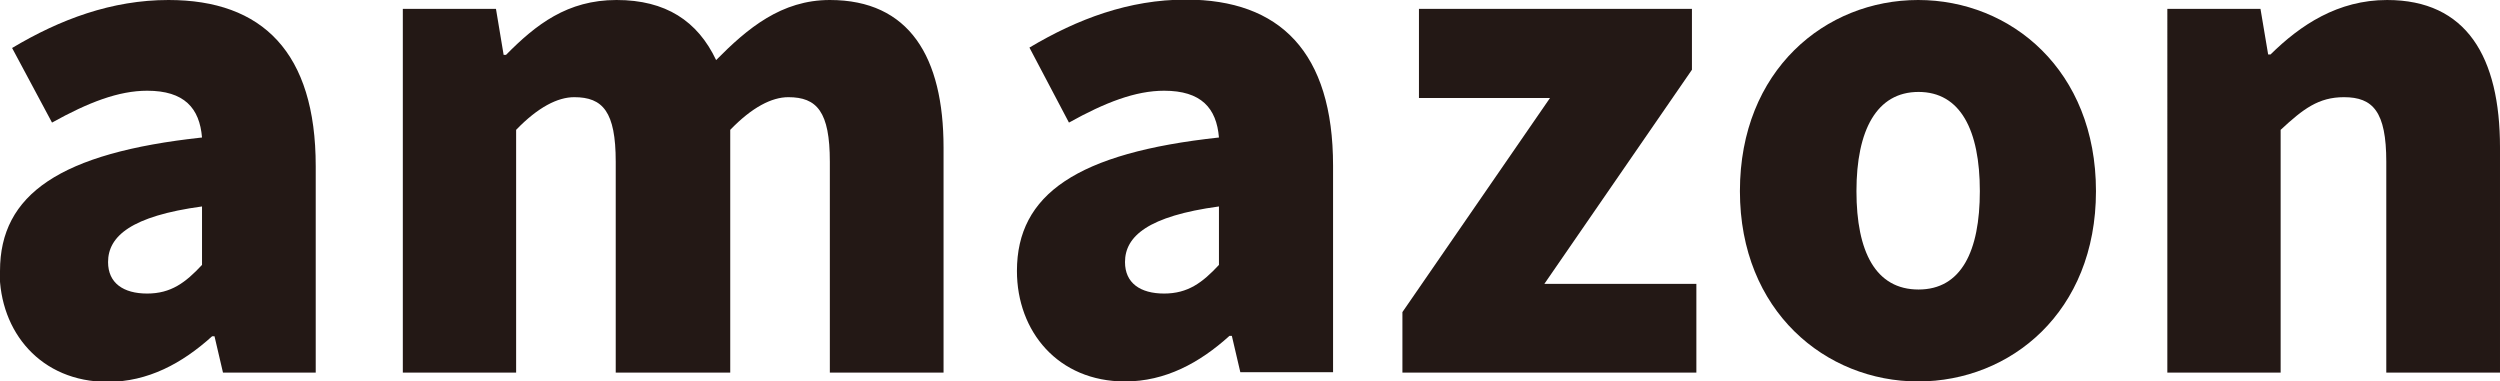
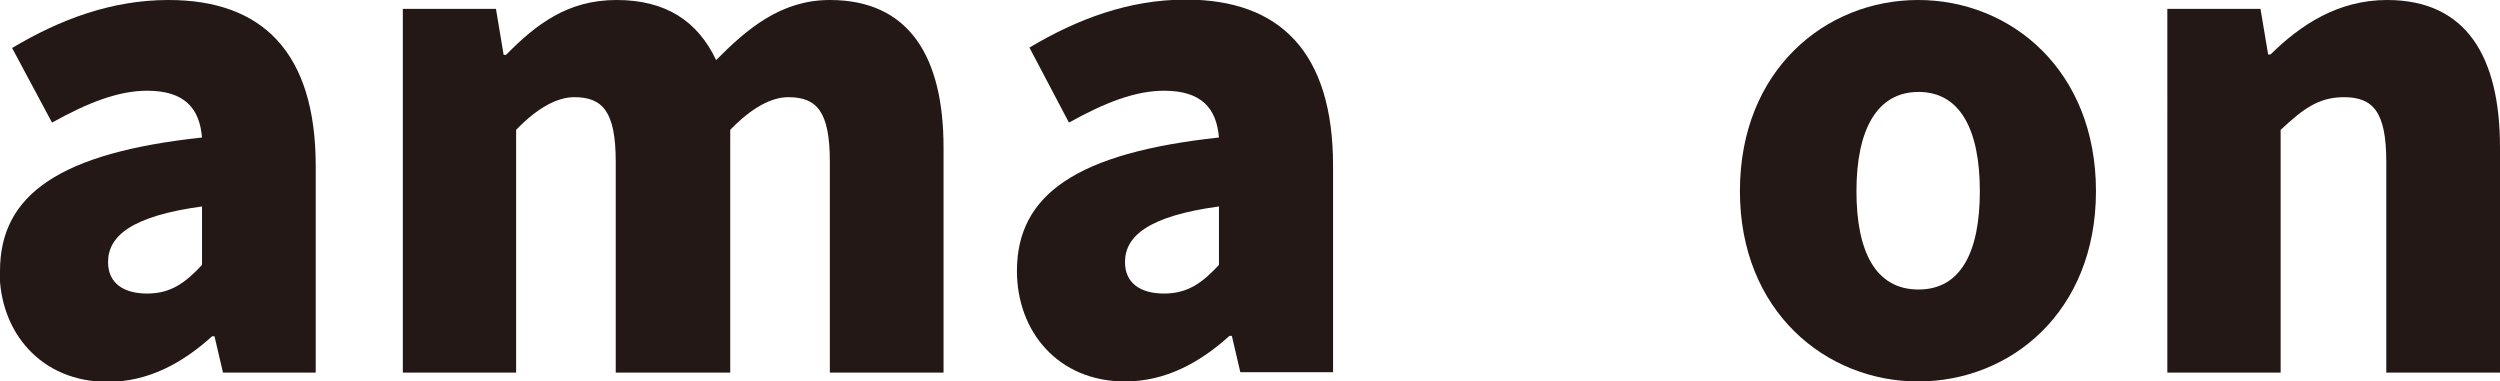
<svg xmlns="http://www.w3.org/2000/svg" id="_レイヤー_2" data-name="レイヤー 2" viewBox="0 0 62 9.46">
  <defs>
    <style>
      .cls-1 {
        fill: #231815;
      }
    </style>
  </defs>
  <g id="_レイヤー_1-2" data-name="レイヤー 1">
    <g>
      <path class="cls-1" d="M0,6.72c0-1.9,1.49-2.93,5.01-3.31-.06-.73-.44-1.16-1.36-1.16-.71,0-1.46.29-2.36.79L.3,1.19C1.49.48,2.77,0,4.18,0c2.33,0,3.65,1.3,3.65,4.12v5.12h-2.3l-.21-.9h-.06c-.74.67-1.59,1.13-2.59,1.13-1.66,0-2.68-1.24-2.68-2.74ZM5.01,6.56v-1.44c-1.76.24-2.33.74-2.33,1.38,0,.52.38.78.97.78s.95-.27,1.36-.71Z" />
      <path class="cls-1" d="M10,.22h2.3l.19,1.14h.06c.74-.75,1.52-1.36,2.74-1.36s2.01.52,2.47,1.49c.78-.79,1.62-1.49,2.82-1.49,1.97,0,2.82,1.41,2.82,3.66v5.58h-2.82v-5.23c0-1.24-.32-1.6-1.03-1.6-.41,0-.9.25-1.44.81v6.02h-2.84v-5.23c0-1.24-.32-1.6-1.03-1.6-.41,0-.9.25-1.44.81v6.02h-2.81V.22Z" />
      <path class="cls-1" d="M25.22,6.72c0-1.9,1.49-2.93,5.01-3.31-.06-.73-.44-1.16-1.36-1.16-.71,0-1.46.29-2.36.79l-.98-1.86c1.19-.71,2.47-1.19,3.88-1.19,2.33,0,3.65,1.3,3.65,4.12v5.12h-2.3l-.21-.9h-.06c-.74.67-1.59,1.13-2.59,1.13-1.66,0-2.68-1.24-2.68-2.74ZM30.23,6.56v-1.44c-1.76.24-2.33.74-2.33,1.38,0,.52.38.78.97.78s.95-.27,1.36-.71Z" />
-       <path class="cls-1" d="M34.78,7.74l3.66-5.31h-3.25V.22h6.77v1.51l-3.66,5.31h3.77v2.2h-7.29v-1.51Z" />
      <path class="cls-1" d="M43.15,4.74c0-3,2.12-4.74,4.42-4.74s4.41,1.74,4.41,4.74-2.12,4.72-4.41,4.72-4.42-1.74-4.42-4.72ZM49.1,4.74c0-1.51-.48-2.46-1.52-2.46s-1.54.95-1.54,2.46.48,2.44,1.54,2.44,1.52-.95,1.52-2.44Z" />
      <path class="cls-1" d="M53.76.22h2.3l.19,1.13h.06c.74-.73,1.67-1.35,2.89-1.35,1.97,0,2.8,1.41,2.8,3.66v5.58h-2.82v-5.23c0-1.24-.33-1.6-1.05-1.6-.63,0-1.01.29-1.57.81v6.02h-2.81V.22Z" />
    </g>
  </g>
</svg>